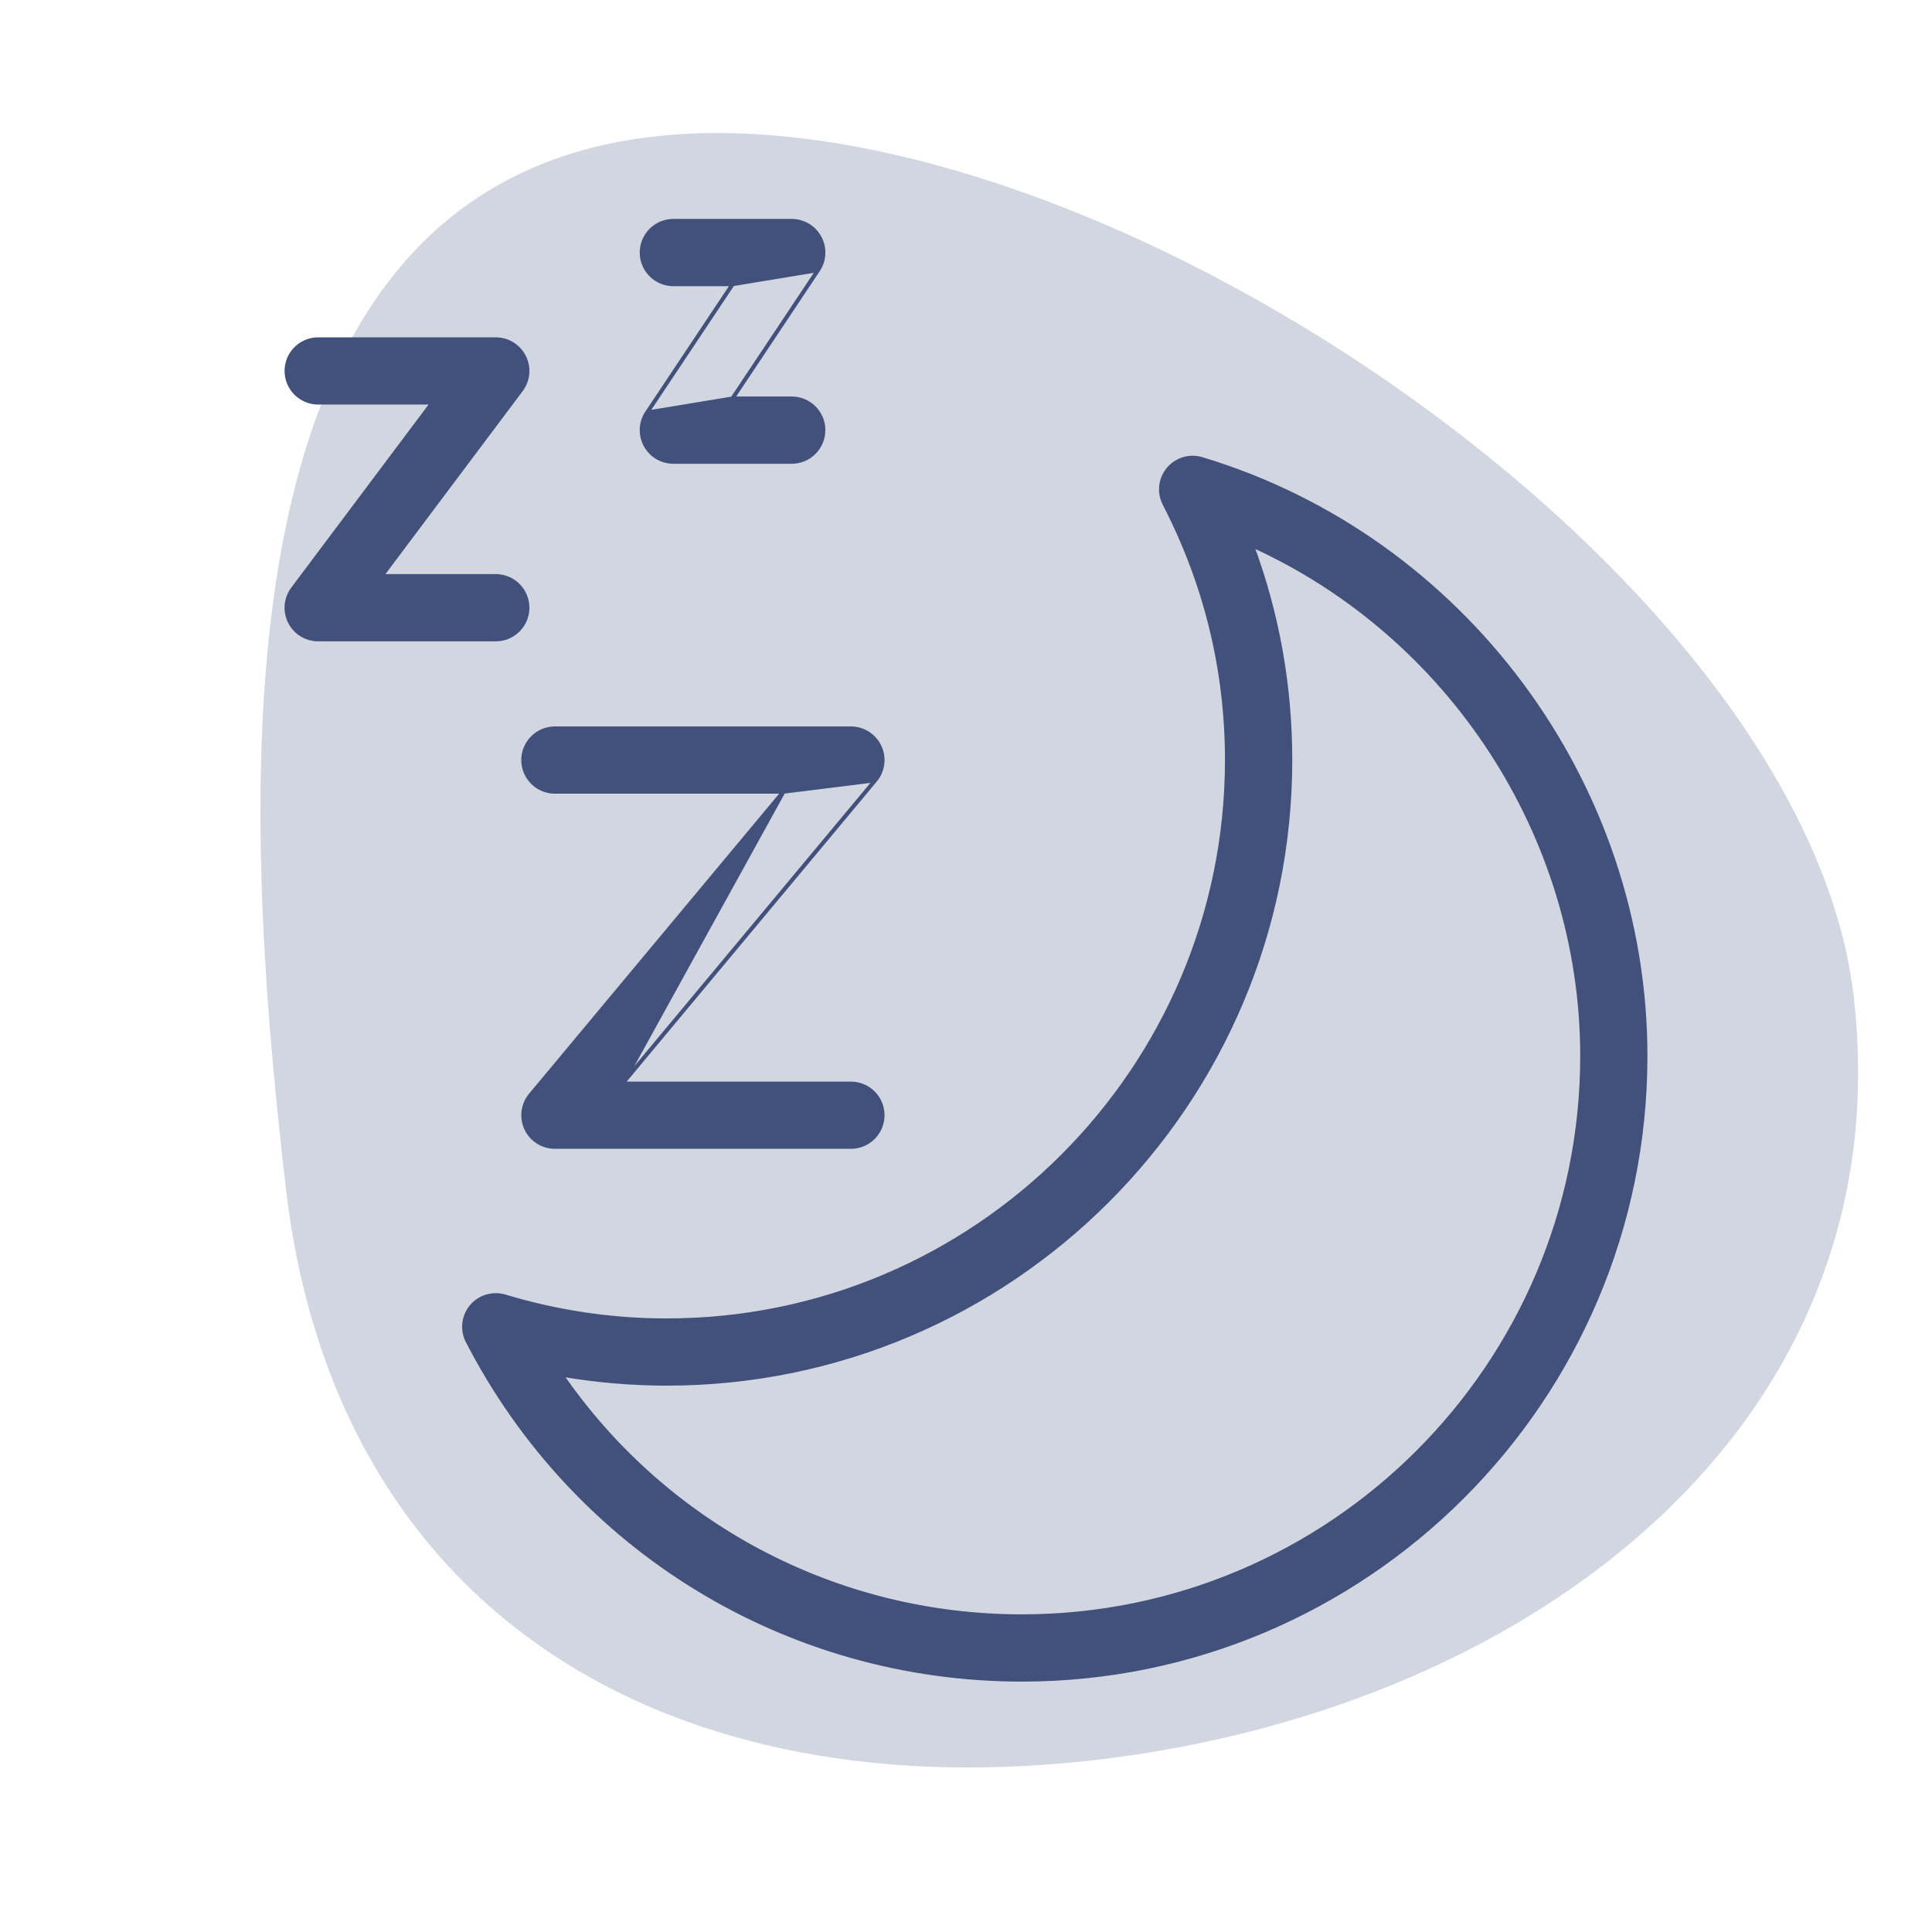
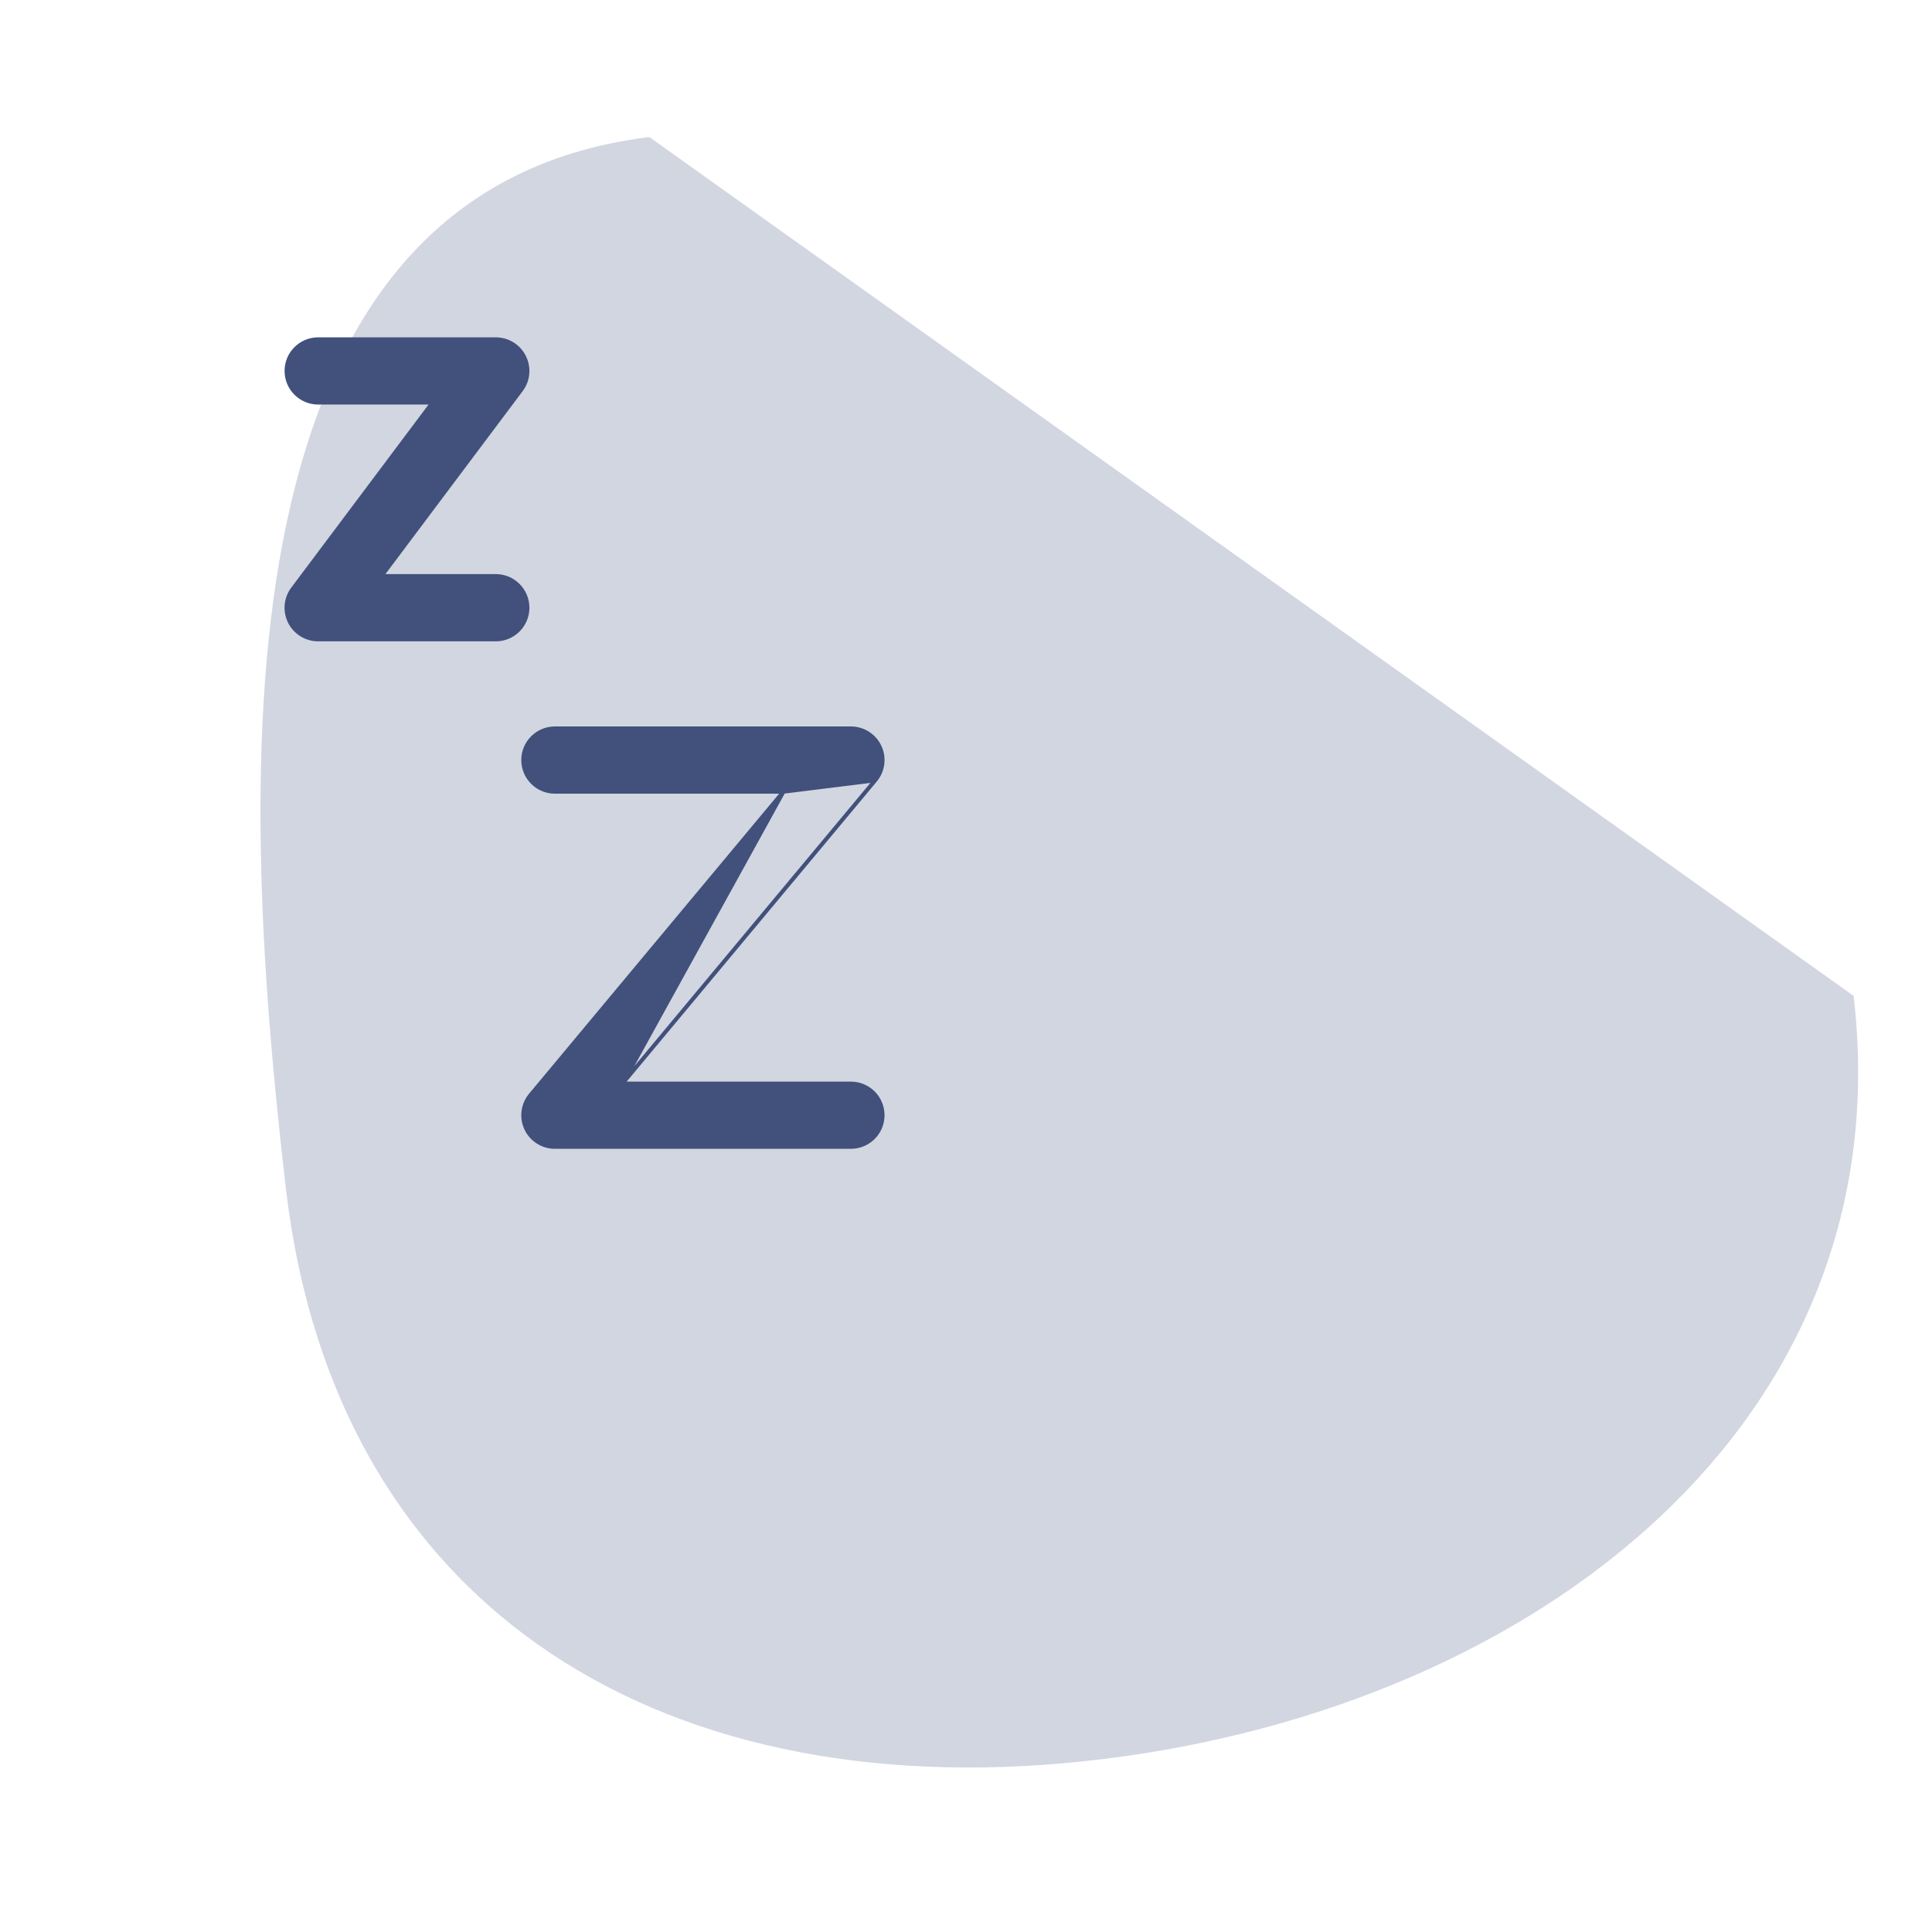
<svg xmlns="http://www.w3.org/2000/svg" width="48" height="48" viewBox="0 0 48 48" fill="none">
-   <path d="M46.053 24.743C47.286 35.335 38.166 42.383 27.41 43.703C16.654 45.022 8.336 40.113 7.102 29.522C5.869 18.93 5.377 4.725 16.133 3.405C26.889 2.086 44.82 14.152 46.053 24.743Z" fill="#1E3269" fill-opacity="0.2" />
-   <path d="M29.027 11.656L29.027 11.656C28.826 11.899 28.789 12.238 28.933 12.518L28.933 12.518C29.963 14.512 30.484 16.654 30.484 18.883C30.484 26.559 24.239 32.806 16.562 32.806C15.204 32.806 13.853 32.606 12.543 32.211L12.543 32.211C12.242 32.121 11.915 32.219 11.713 32.46L11.713 32.46C11.512 32.703 11.474 33.042 11.619 33.323L11.619 33.323C14.294 38.508 19.569 41.729 25.387 41.729C33.93 41.729 40.88 34.779 40.88 26.236C40.88 19.458 36.348 13.36 29.858 11.406C29.559 11.316 29.229 11.413 29.027 11.656ZM25.387 40.158C20.767 40.158 16.525 37.896 13.944 34.151C14.809 34.3 15.685 34.376 16.563 34.376C25.105 34.376 32.056 27.426 32.056 18.883C32.056 17.04 31.736 15.252 31.103 13.546C36.012 15.77 39.31 20.756 39.31 26.236C39.31 33.913 33.064 40.158 25.387 40.158Z" fill="#41517C" stroke="#41517C" stroke-width="0.1" />
+   <path d="M46.053 24.743C47.286 35.335 38.166 42.383 27.41 43.703C16.654 45.022 8.336 40.113 7.102 29.522C5.869 18.93 5.377 4.725 16.133 3.405Z" fill="#1E3269" fill-opacity="0.2" />
  <path d="M19.464 19.669H13.787C13.353 19.669 13.001 19.317 13.001 18.883C13.001 18.45 13.353 18.098 13.787 18.098H21.14C21.445 18.098 21.722 18.275 21.852 18.55L21.852 18.55C21.981 18.826 21.939 19.152 21.744 19.386L19.464 19.669ZM19.464 19.669L13.183 27.204L13.183 27.204C12.988 27.439 12.946 27.765 13.075 28.04L13.075 28.04C13.205 28.317 13.482 28.492 13.787 28.492H21.14C21.574 28.492 21.926 28.142 21.926 27.707C21.926 27.273 21.574 26.922 21.14 26.922H15.463M19.464 19.669L15.463 26.922M15.463 26.922L21.744 19.386L15.463 26.922Z" fill="#41517C" stroke="#41517C" stroke-width="0.1" />
  <path d="M13.103 15.099C13.103 14.665 12.751 14.313 12.317 14.313H9.476L12.946 9.687C13.125 9.449 13.153 9.131 13.02 8.865C12.887 8.599 12.615 8.431 12.317 8.431H7.905C7.472 8.431 7.12 8.782 7.12 9.216C7.12 9.649 7.472 10.001 7.905 10.001H10.747L7.277 14.628C7.098 14.866 7.07 15.184 7.202 15.45C7.335 15.716 7.608 15.884 7.905 15.884H12.317C12.752 15.884 13.103 15.532 13.103 15.099Z" fill="#41517C" stroke="#41517C" stroke-width="0.1" />
-   <path d="M18.203 7.06H16.729C16.296 7.06 15.944 6.708 15.944 6.275C15.944 5.841 16.296 5.489 16.729 5.489H19.671C19.96 5.489 20.227 5.649 20.363 5.904C20.5 6.159 20.485 6.469 20.324 6.71L18.203 7.06ZM18.203 7.06L16.076 10.251L18.203 7.06ZM18.197 9.901L20.324 6.71L18.197 9.901ZM18.197 9.901H19.671C20.104 9.901 20.456 10.253 20.456 10.686C20.456 11.12 20.104 11.472 19.671 11.472H16.729C16.439 11.472 16.173 11.312 16.037 11.057C15.9 10.802 15.915 10.492 16.076 10.251L18.197 9.901Z" fill="#41517C" stroke="#41517C" stroke-width="0.1" />
</svg>